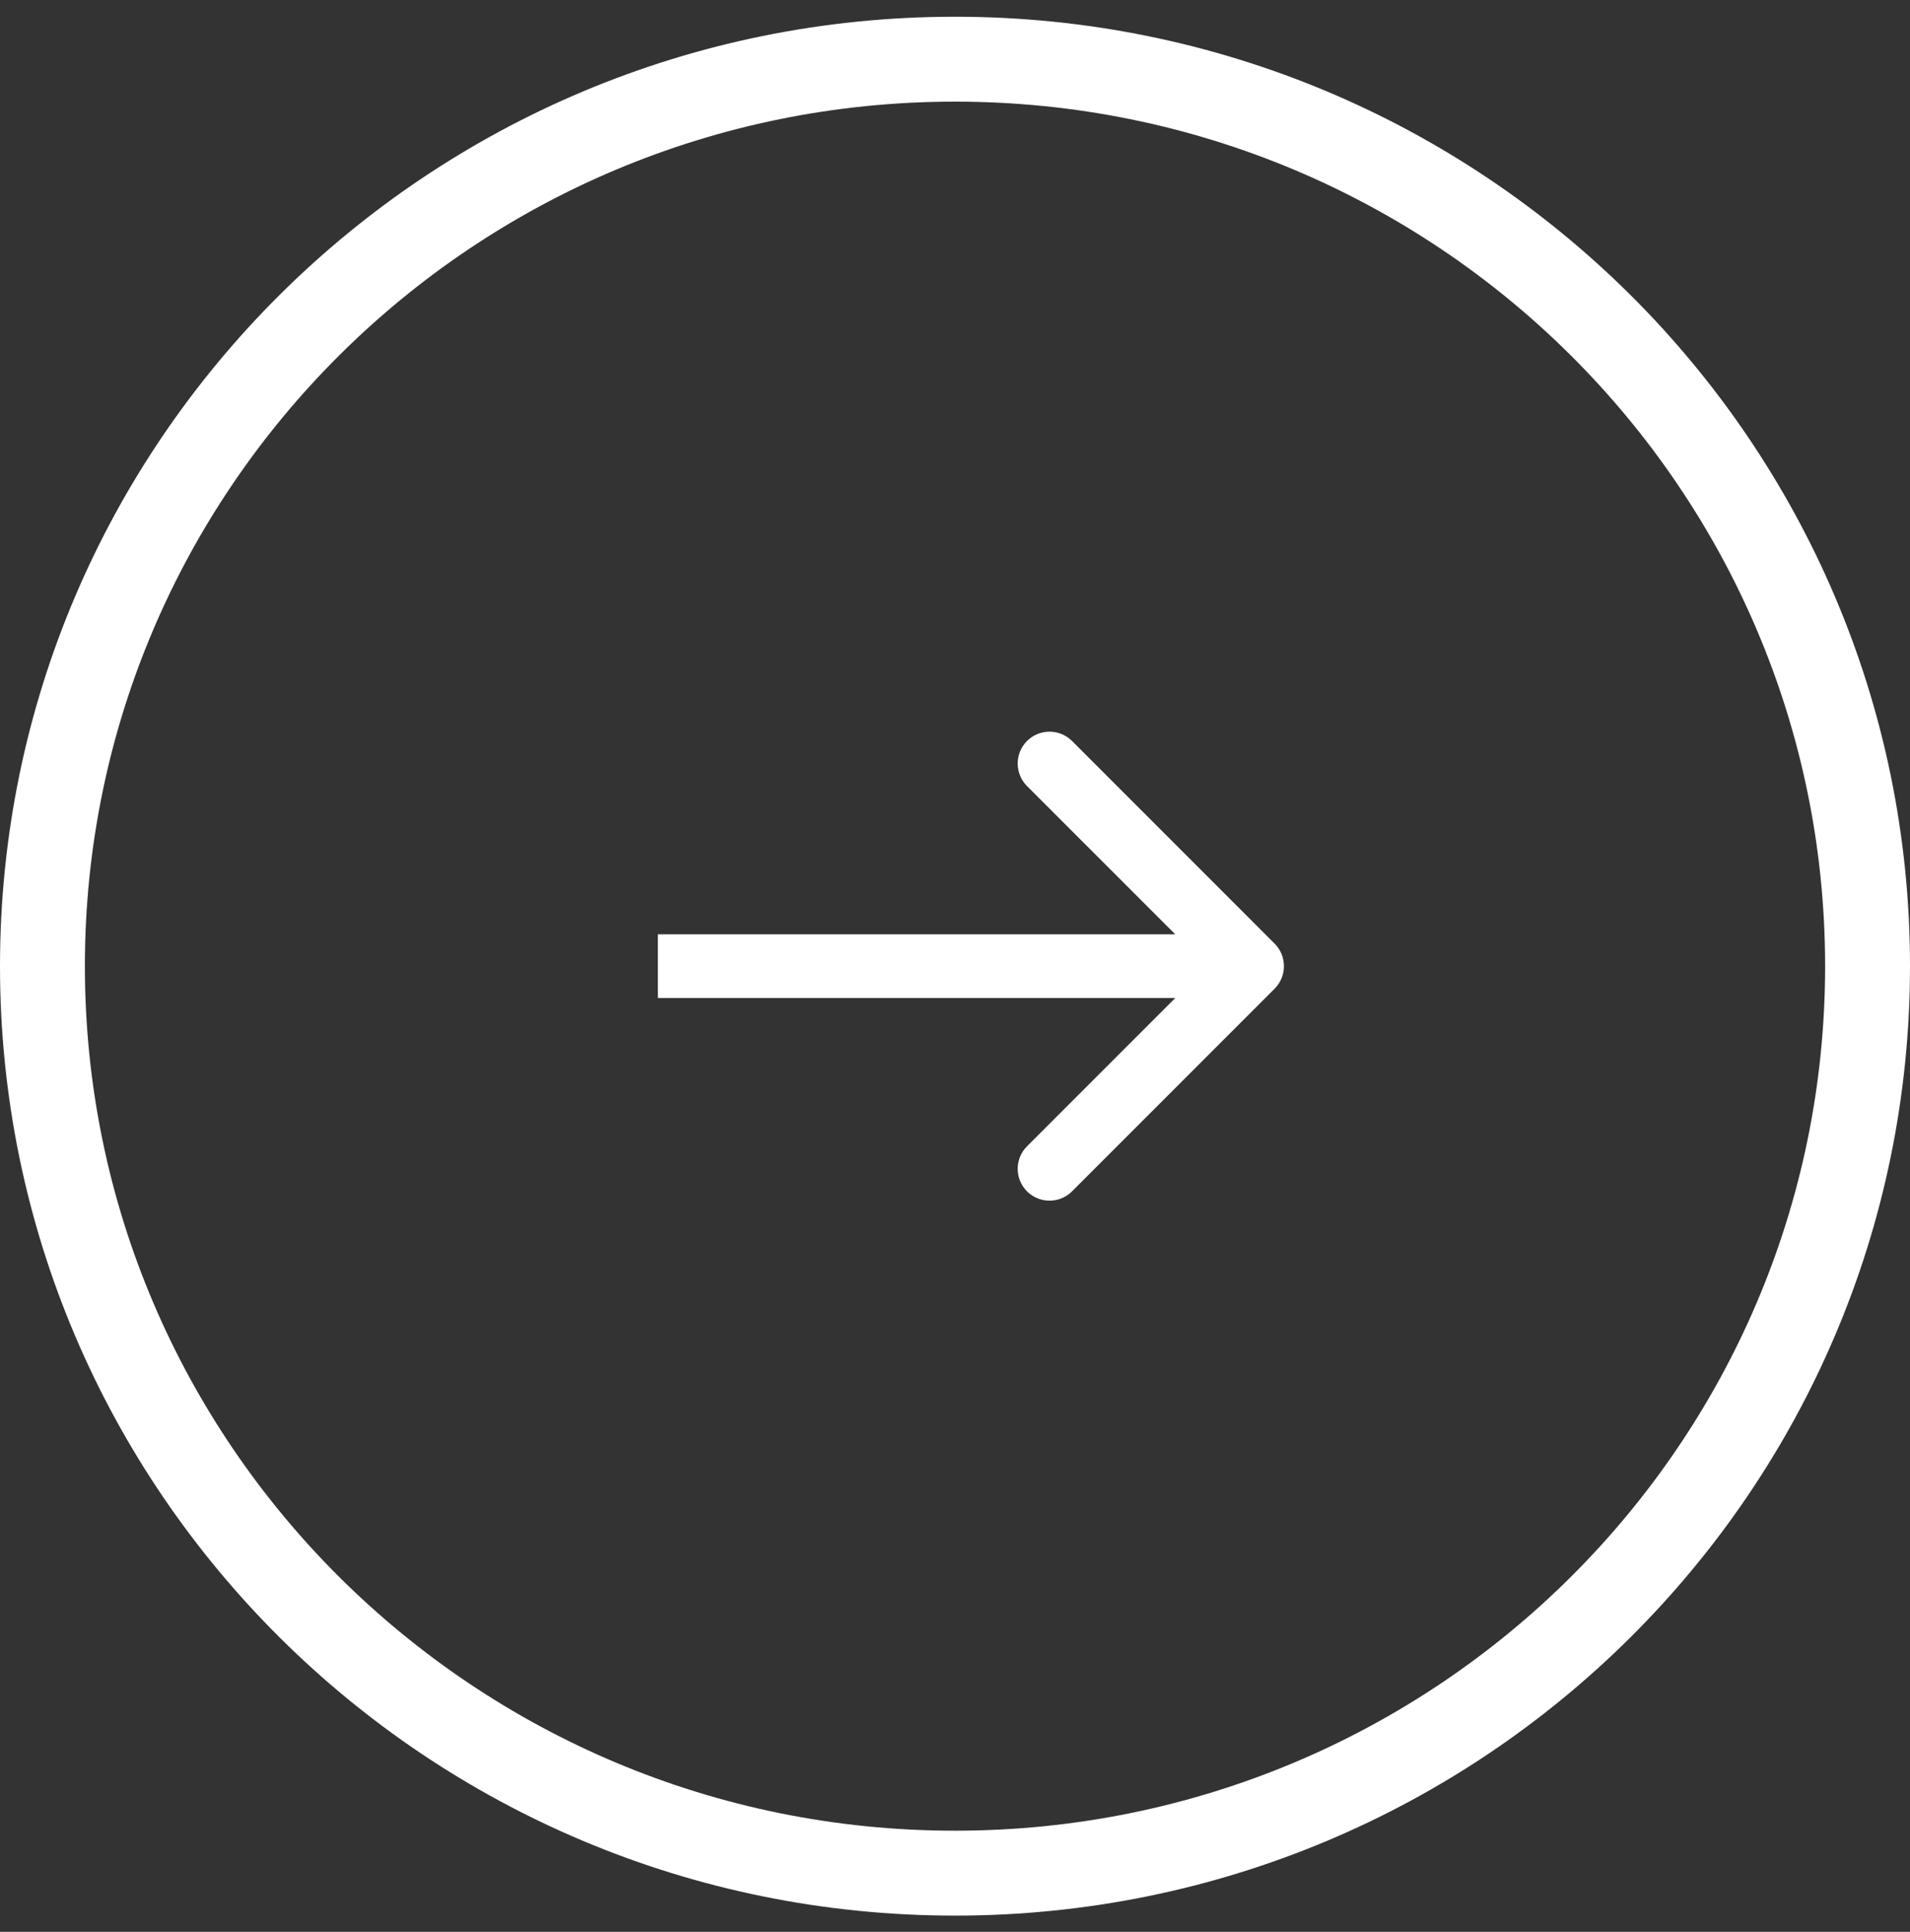
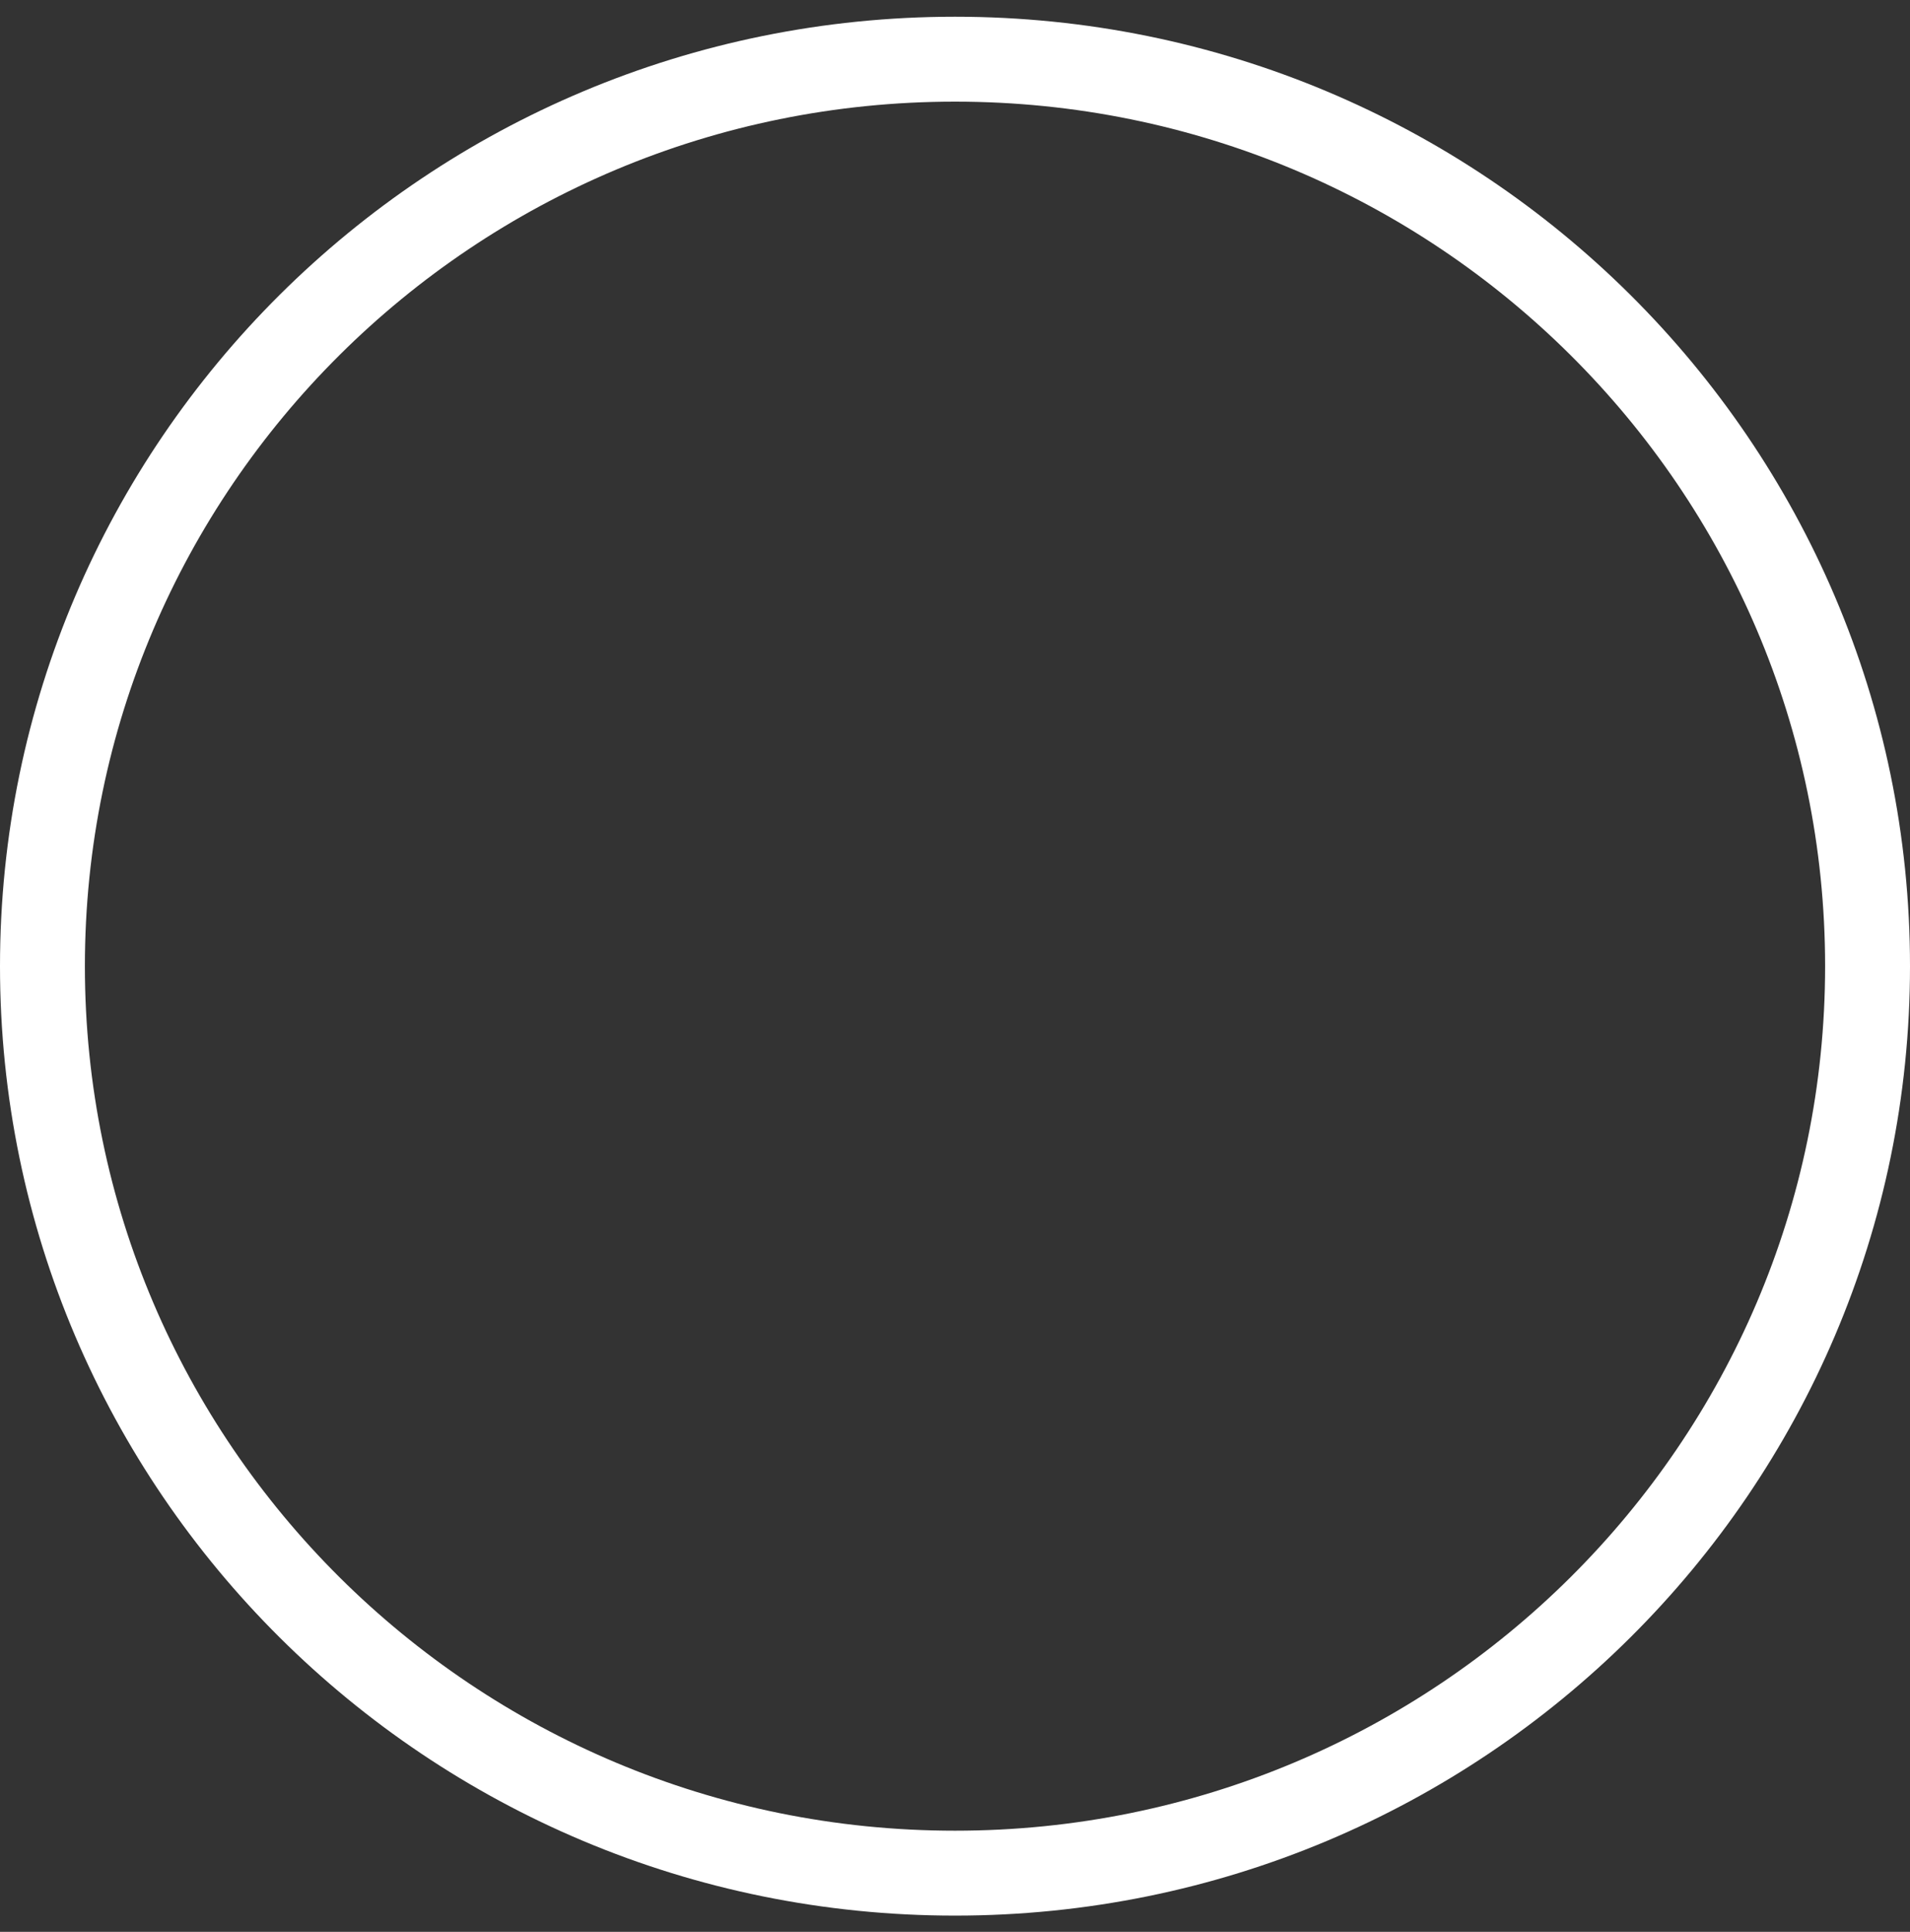
<svg xmlns="http://www.w3.org/2000/svg" width="90" height="91" viewBox="0 0 90 91" fill="none">
  <rect x="0" y="0" width="90" height="91" fill="#333333" stroke="none" />
  <path d="M88 45.512C88 69.096 68.76 88.236 45 88.236C21.24 88.236 2 69.096 2 45.512C2 21.928 21.24 2.788 45 2.788C68.76 2.788 88 21.928 88 45.512Z" stroke="white" stroke-width="4" />
-   <path d="M60.061 46.573C60.646 45.987 60.646 45.037 60.061 44.451L50.515 34.905C49.929 34.32 48.979 34.32 48.393 34.905C47.808 35.491 47.808 36.441 48.393 37.027L56.879 45.512L48.393 53.997C47.808 54.583 47.808 55.533 48.393 56.119C48.979 56.704 49.929 56.704 50.515 56.119L60.061 46.573ZM31 47.012L59 47.012V44.012L31 44.012V47.012Z" fill="white" />
</svg>